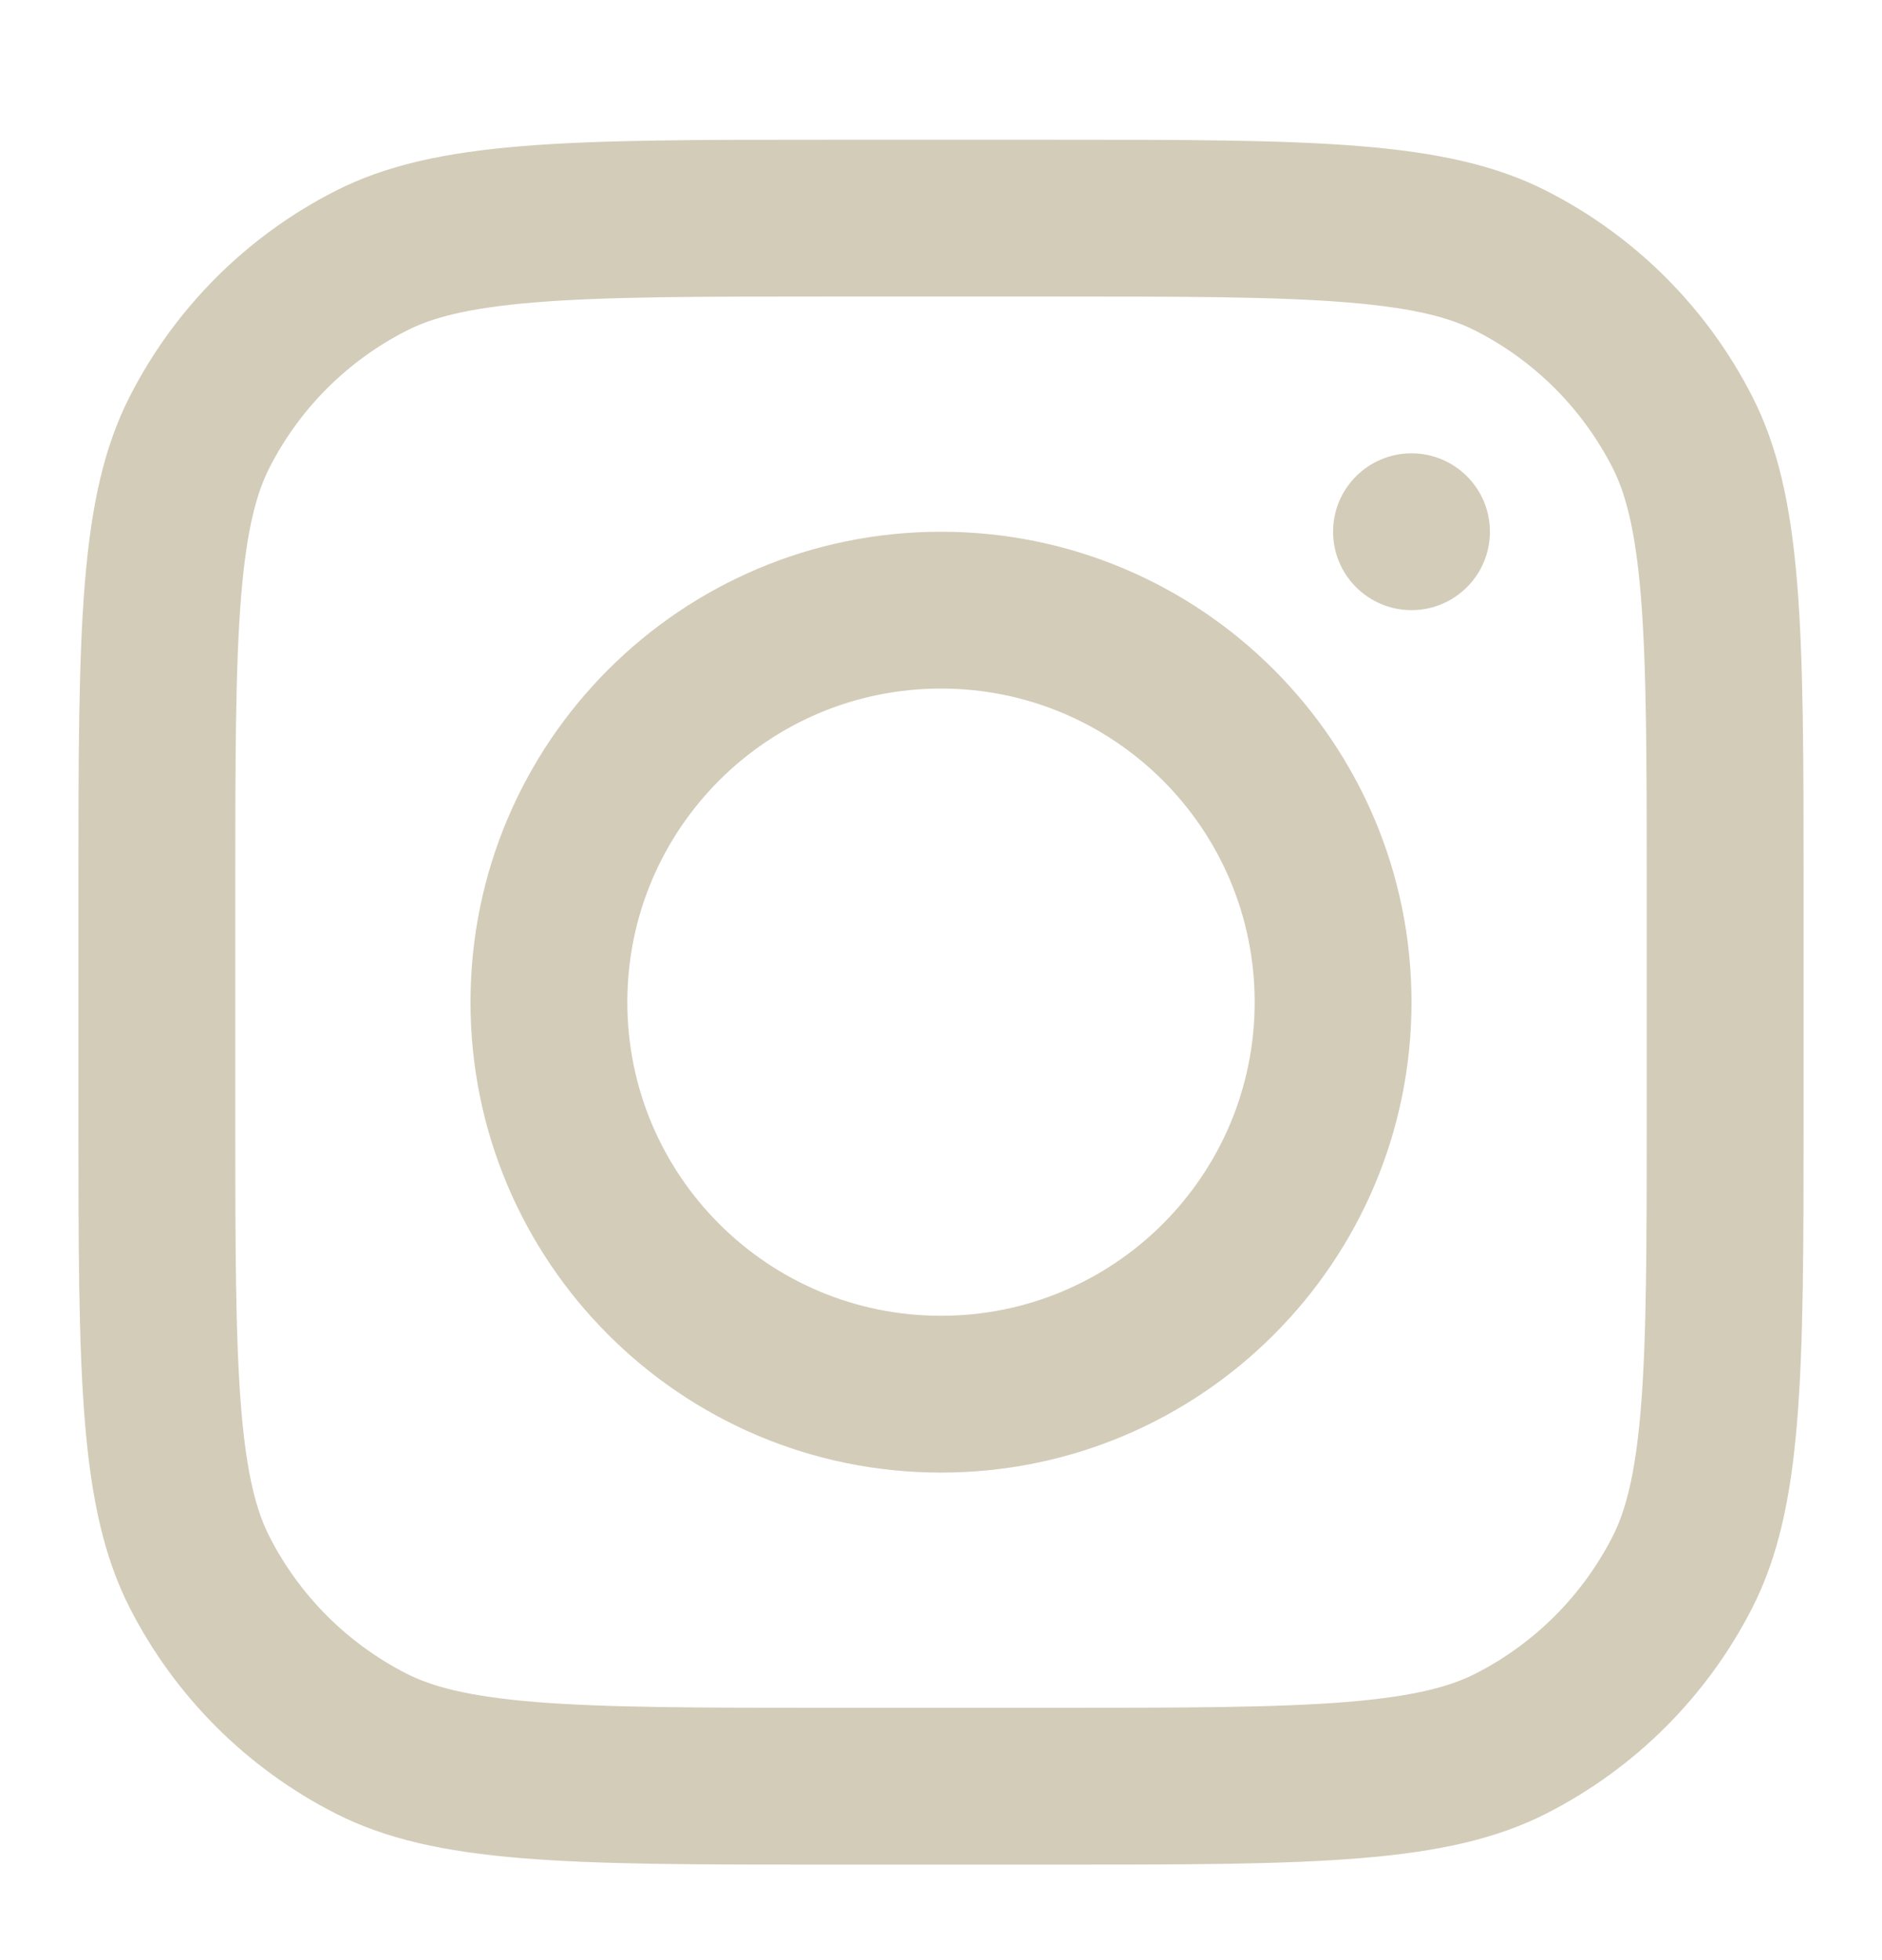
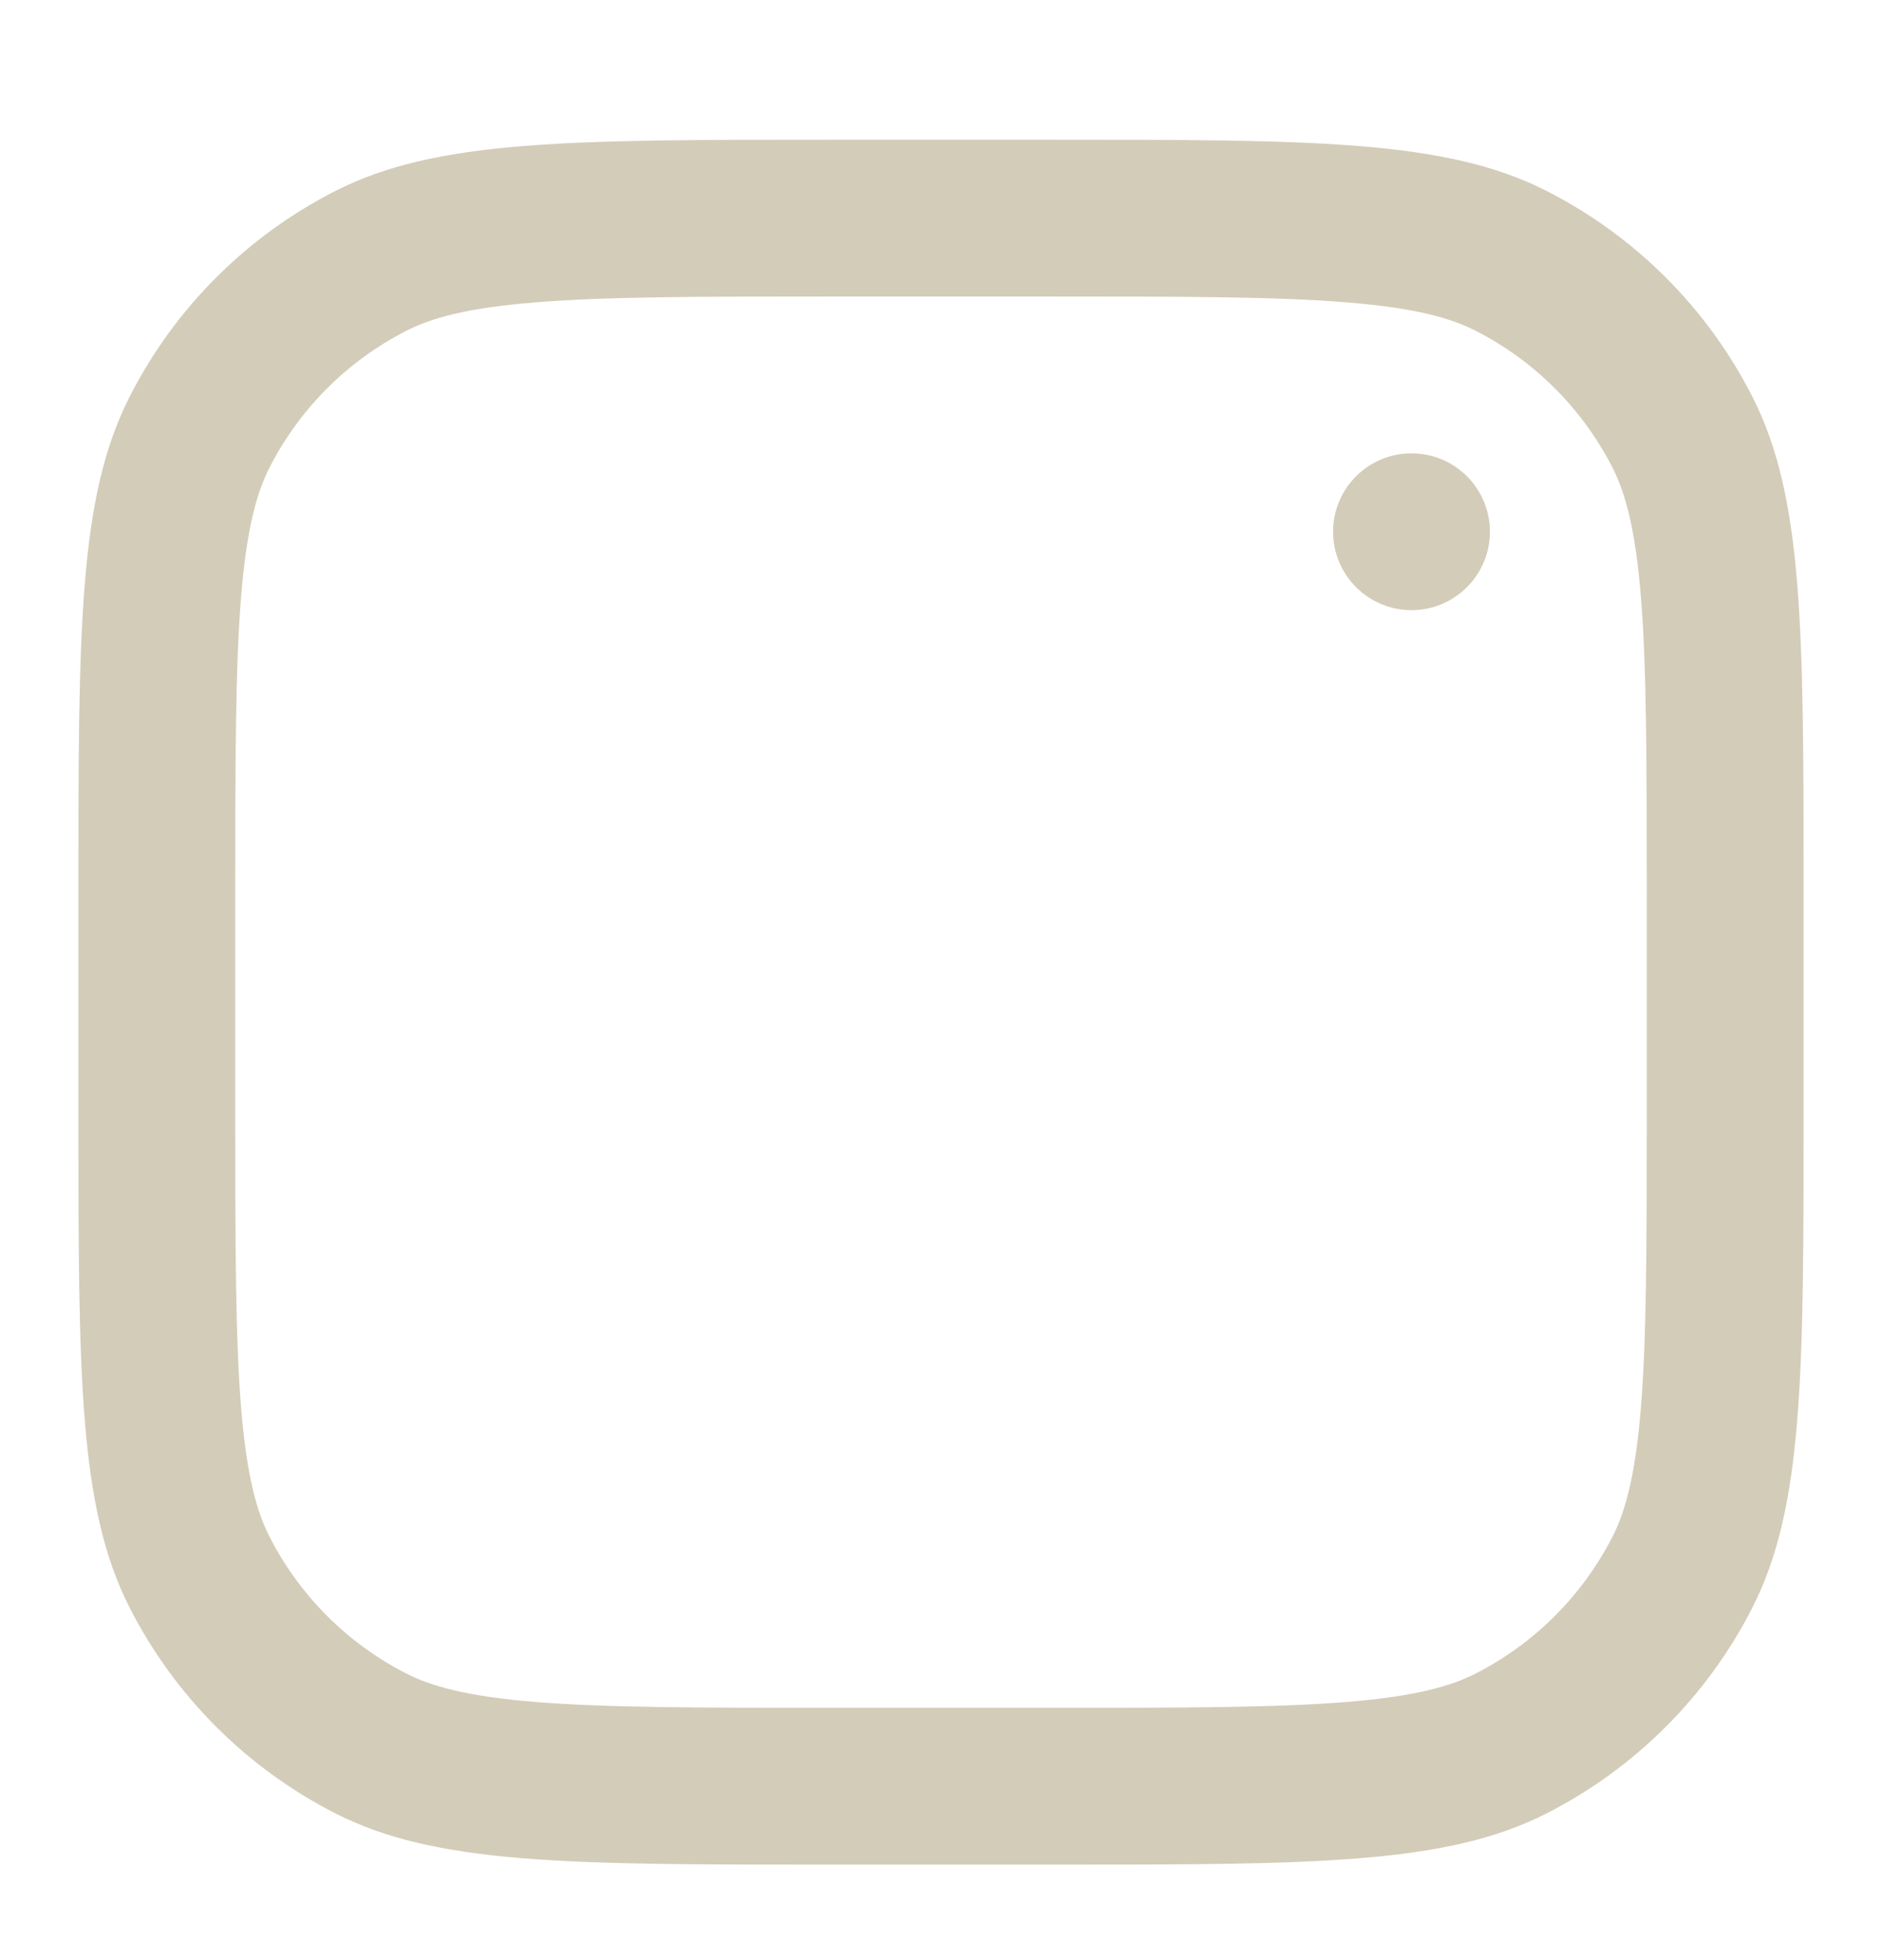
<svg xmlns="http://www.w3.org/2000/svg" fill="none" viewBox="0 0 24 25" height="25" width="24">
-   <path fill="#D3CCB9" d="M12 18.782C15.314 18.782 18 16.095 18 12.782C18 9.468 15.314 6.782 12 6.782C8.686 6.782 6 9.468 6 12.782C6 16.095 8.686 18.782 12 18.782ZM12 16.782C14.209 16.782 16 14.991 16 12.782C16 10.573 14.209 8.782 12 8.782C9.791 8.782 8 10.573 8 12.782C8 14.991 9.791 16.782 12 16.782Z" clip-rule="evenodd" fill-rule="evenodd" />
  <path fill="#D3CCB9" d="M18 5.782C17.448 5.782 17 6.229 17 6.782C17 7.334 17.448 7.782 18 7.782C18.552 7.782 19 7.334 19 6.782C19 6.229 18.552 5.782 18 5.782Z" />
  <path fill="#D3CCB9" d="M1.654 5.058C1 6.341 1 8.021 1 11.382V14.182C1 17.542 1 19.222 1.654 20.506C2.229 21.635 3.147 22.552 4.276 23.128C5.56 23.782 7.24 23.782 10.6 23.782H13.4C16.76 23.782 18.441 23.782 19.724 23.128C20.853 22.552 21.771 21.635 22.346 20.506C23 19.222 23 17.542 23 14.182V11.382C23 8.021 23 6.341 22.346 5.058C21.771 3.929 20.853 3.011 19.724 2.436C18.441 1.782 16.76 1.782 13.4 1.782H10.6C7.24 1.782 5.56 1.782 4.276 2.436C3.147 3.011 2.229 3.929 1.654 5.058ZM13.4 3.782H10.6C8.887 3.782 7.722 3.783 6.822 3.857C5.945 3.928 5.497 4.058 5.184 4.218C4.431 4.601 3.819 5.213 3.436 5.966C3.277 6.279 3.147 6.727 3.075 7.604C3.002 8.504 3 9.669 3 11.382V14.182C3 15.895 3.002 17.059 3.075 17.96C3.147 18.837 3.277 19.285 3.436 19.598C3.819 20.35 4.431 20.962 5.184 21.346C5.497 21.505 5.945 21.635 6.822 21.707C7.722 21.78 8.887 21.782 10.6 21.782H13.4C15.113 21.782 16.278 21.78 17.178 21.707C18.055 21.635 18.503 21.505 18.816 21.346C19.569 20.962 20.18 20.35 20.564 19.598C20.723 19.285 20.853 18.837 20.925 17.96C20.998 17.059 21 15.895 21 14.182V11.382C21 9.669 20.998 8.504 20.925 7.604C20.853 6.727 20.723 6.279 20.564 5.966C20.18 5.213 19.569 4.601 18.816 4.218C18.503 4.058 18.055 3.928 17.178 3.857C16.278 3.783 15.113 3.782 13.4 3.782Z" clip-rule="evenodd" fill-rule="evenodd" />
</svg>